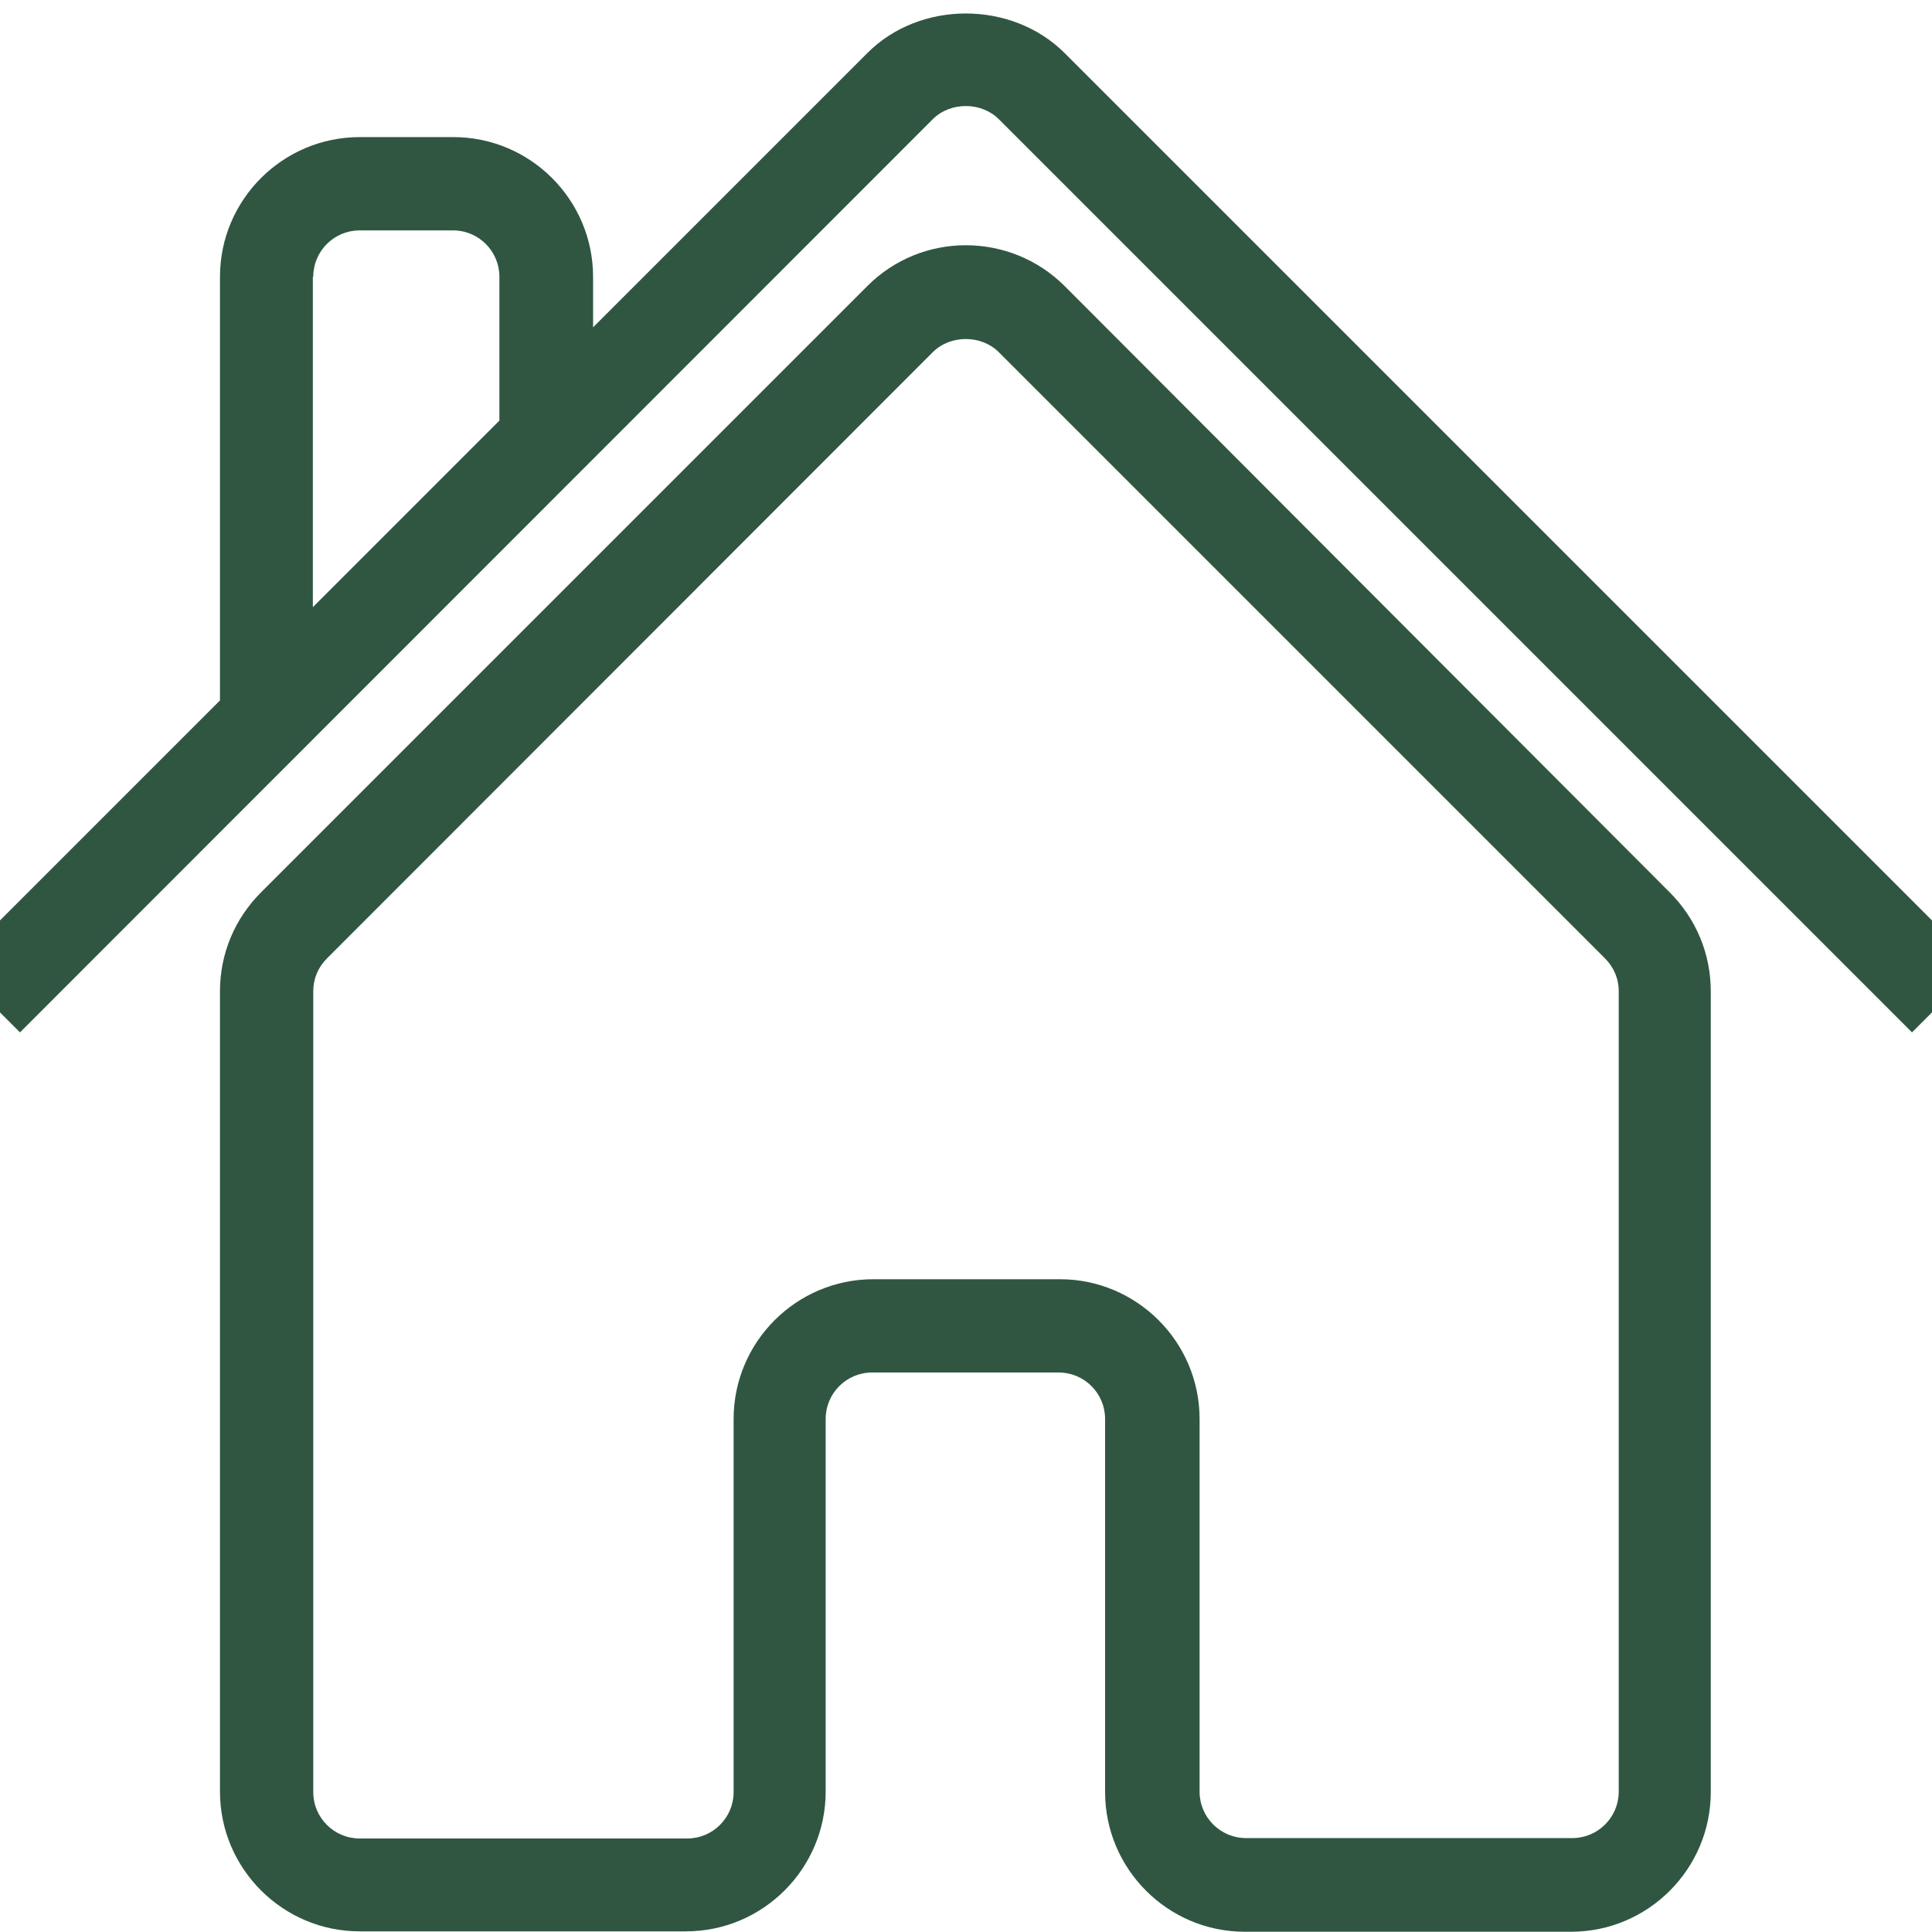
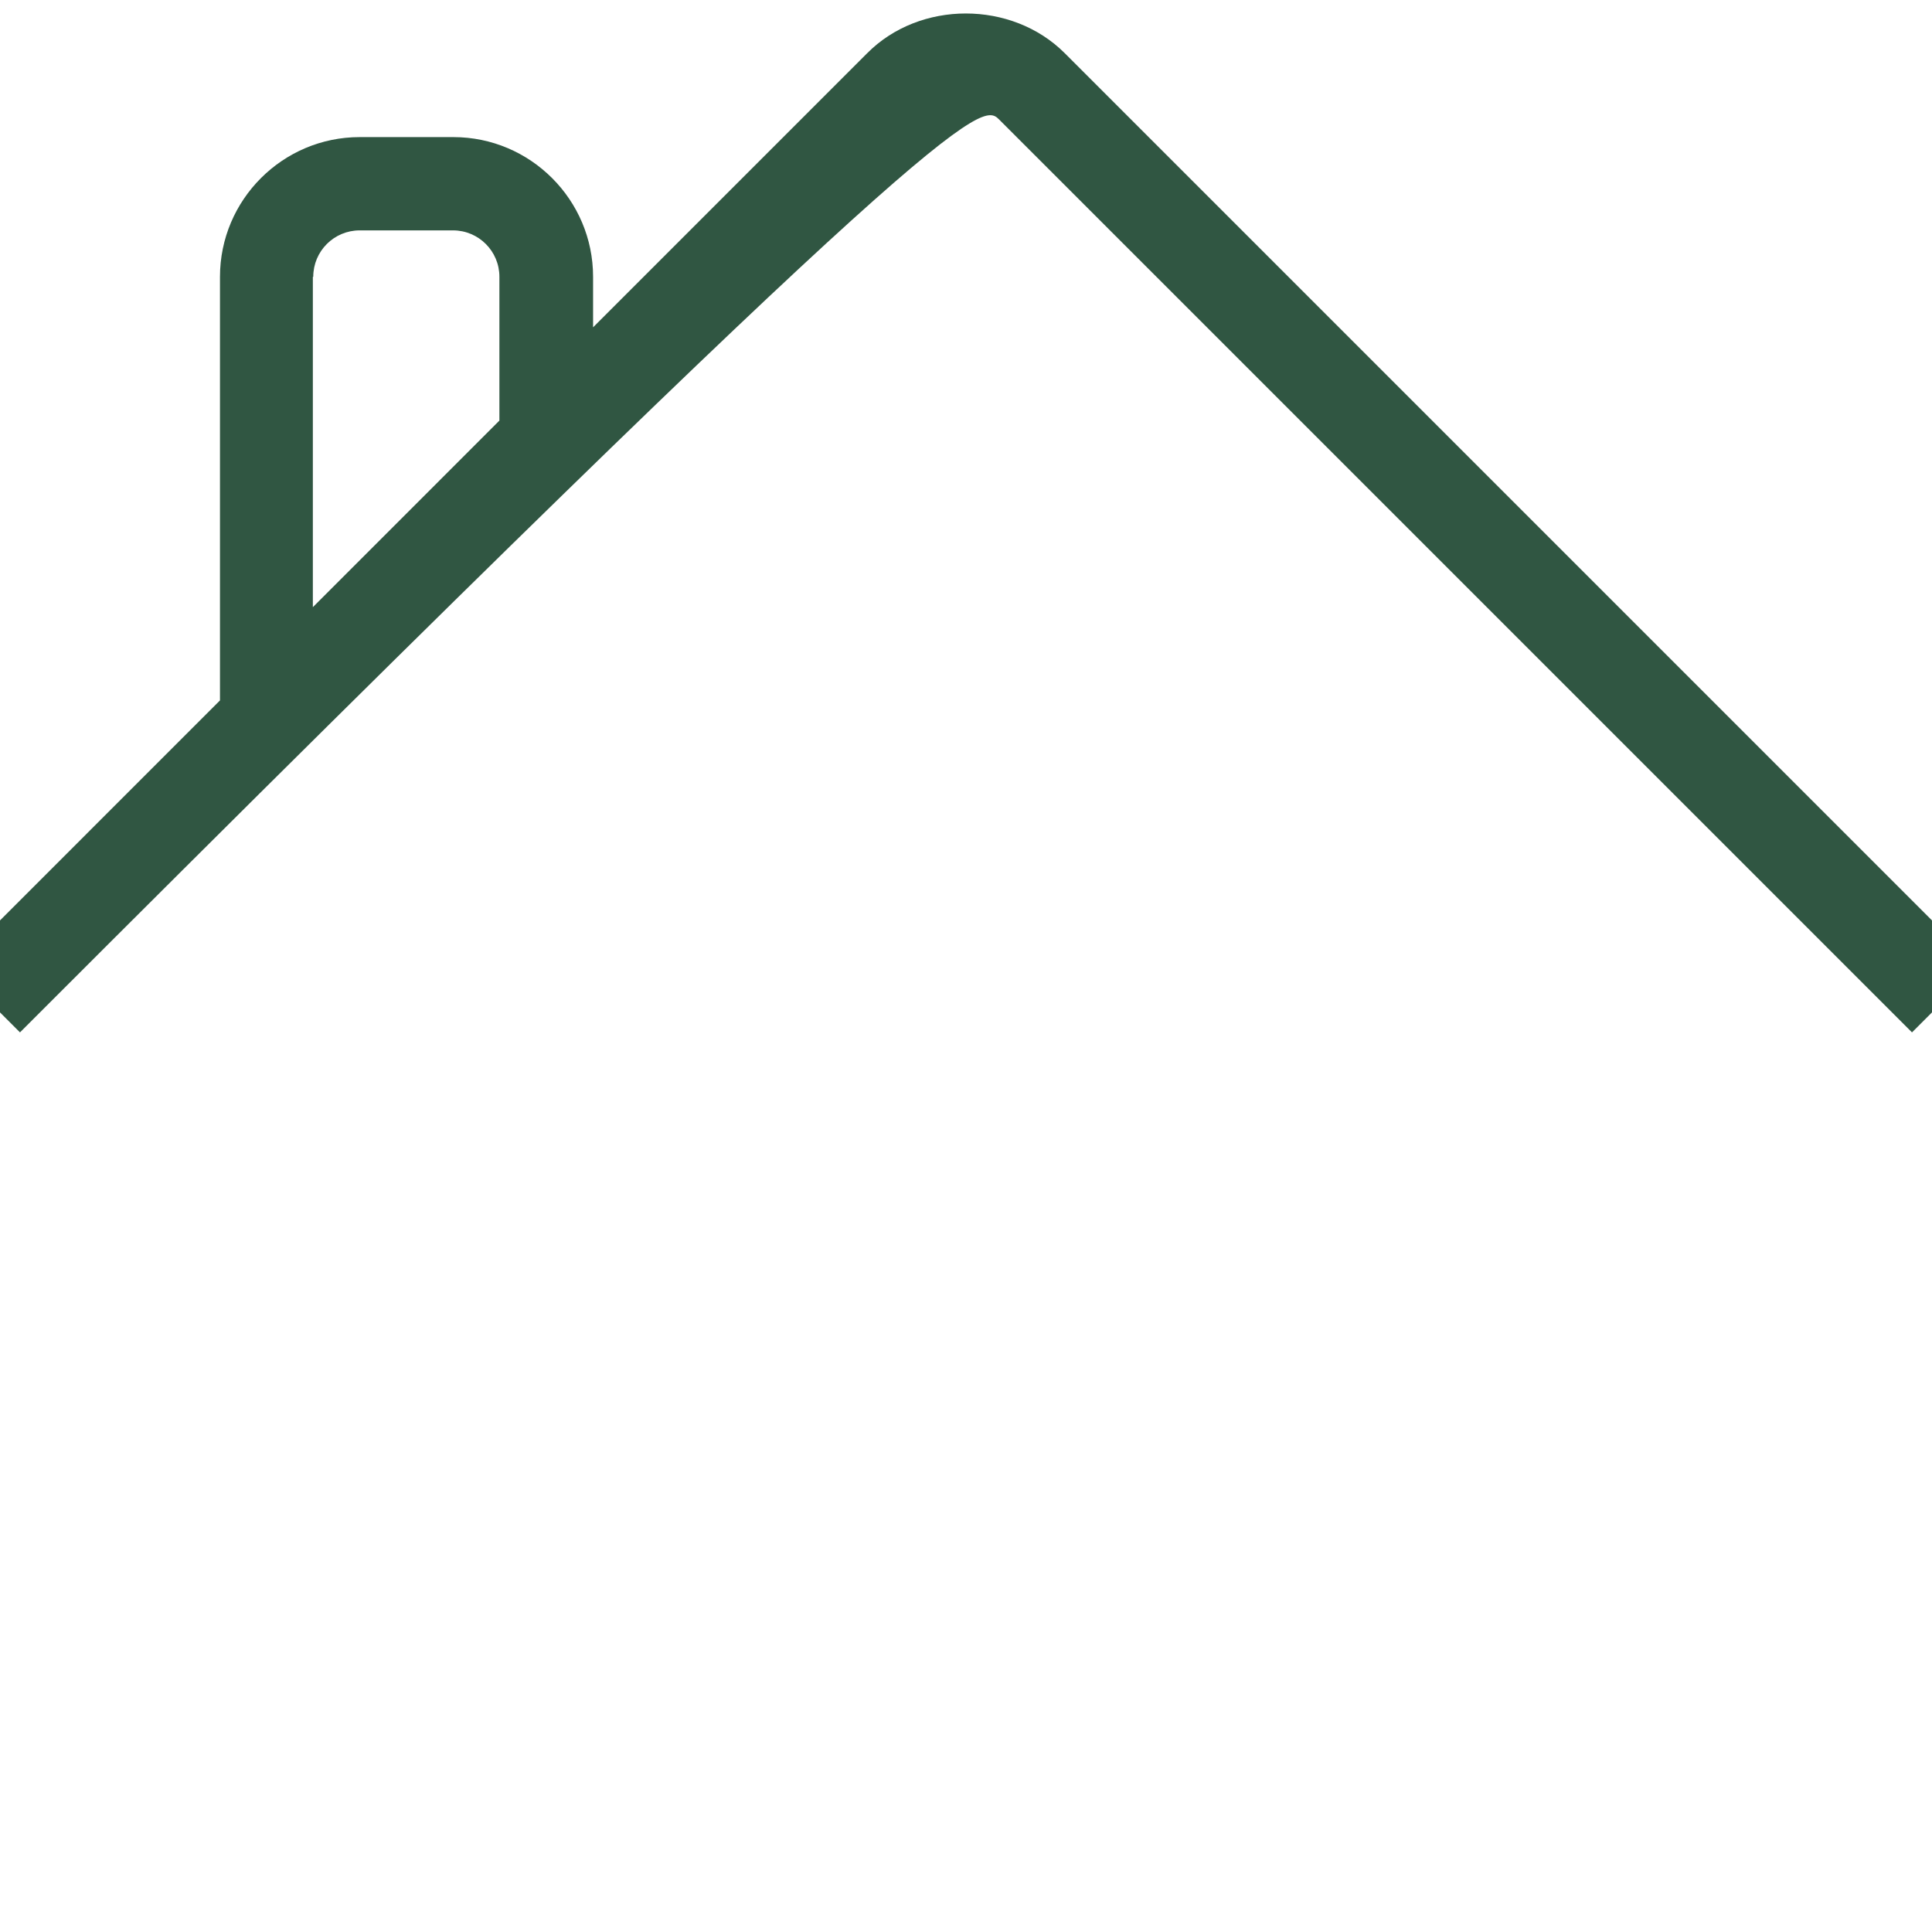
<svg xmlns="http://www.w3.org/2000/svg" width="1000" zoomAndPan="magnify" viewBox="0 0 750 750" height="1000" preserveAspectRatio="xMidYMid meet" version="1.0">
-   <path fill="#305642" d="M 413.34 111.094 C 392.152 89.906 357.684 89.906 336.652 111.094 L 101.367 346.379 C 91.09 356.656 85.395 370.258 85.395 384.805 L 85.395 695.512 C 85.395 725.398 109.746 749.75 139.633 749.75 L 266.289 749.75 C 296.172 749.75 320.523 725.398 320.523 695.512 L 320.523 550.832 C 320.523 540.871 328.586 532.805 338.551 532.805 L 410.969 532.805 C 420.93 532.805 428.996 540.871 428.996 550.832 L 428.996 695.672 C 428.996 725.555 453.348 749.906 483.23 749.906 L 609.887 749.906 C 639.77 749.906 664.121 725.555 664.121 695.672 L 664.121 384.805 C 664.121 370.258 658.43 356.656 648.152 346.379 Z M 628.387 695.512 C 628.387 705.473 620.324 713.539 610.359 713.539 L 483.707 713.539 C 473.742 713.539 465.68 705.473 465.68 695.512 L 465.68 550.832 C 465.68 520.945 441.328 496.594 411.445 496.594 L 339.023 496.594 C 309.141 496.594 284.789 520.945 284.789 550.832 L 284.789 695.672 C 284.789 705.633 276.723 713.695 266.762 713.695 L 139.633 713.695 C 129.672 713.695 121.605 705.633 121.605 695.672 L 121.605 384.805 C 121.605 379.902 123.504 375.473 126.98 371.996 L 362.109 136.711 C 368.91 129.91 380.926 129.91 387.727 136.711 L 623.012 371.996 C 626.488 375.473 628.387 379.902 628.387 384.805 Z M 628.387 695.512 " fill-opacity="1" fill-rule="nonzero" />
-   <path fill="#305642" d="M 413.34 20.648 C 392.785 0.094 357.051 0.094 336.652 20.648 L 230.234 127.066 L 230.234 107.457 C 230.234 77.574 205.887 53.223 176 53.223 L 139.633 53.223 C 109.746 53.223 85.395 77.574 85.395 107.457 L 85.395 271.906 L -17.855 375.156 L 7.758 400.773 L 362.109 46.266 C 368.91 39.465 380.926 39.465 387.727 46.266 L 742.234 400.773 L 767.852 375.156 Z M 121.605 107.457 C 121.605 97.496 129.672 89.434 139.633 89.434 L 175.844 89.434 C 185.805 89.434 193.867 97.496 193.867 107.457 L 193.867 163.273 L 121.449 235.695 L 121.449 107.457 Z M 121.605 107.457 " fill-opacity="1" fill-rule="nonzero" />
+   <path fill="#305642" d="M 413.34 20.648 C 392.785 0.094 357.051 0.094 336.652 20.648 L 230.234 127.066 L 230.234 107.457 C 230.234 77.574 205.887 53.223 176 53.223 L 139.633 53.223 C 109.746 53.223 85.395 77.574 85.395 107.457 L 85.395 271.906 L -17.855 375.156 L 7.758 400.773 C 368.91 39.465 380.926 39.465 387.727 46.266 L 742.234 400.773 L 767.852 375.156 Z M 121.605 107.457 C 121.605 97.496 129.672 89.434 139.633 89.434 L 175.844 89.434 C 185.805 89.434 193.867 97.496 193.867 107.457 L 193.867 163.273 L 121.449 235.695 L 121.449 107.457 Z M 121.605 107.457 " fill-opacity="1" fill-rule="nonzero" />
</svg>